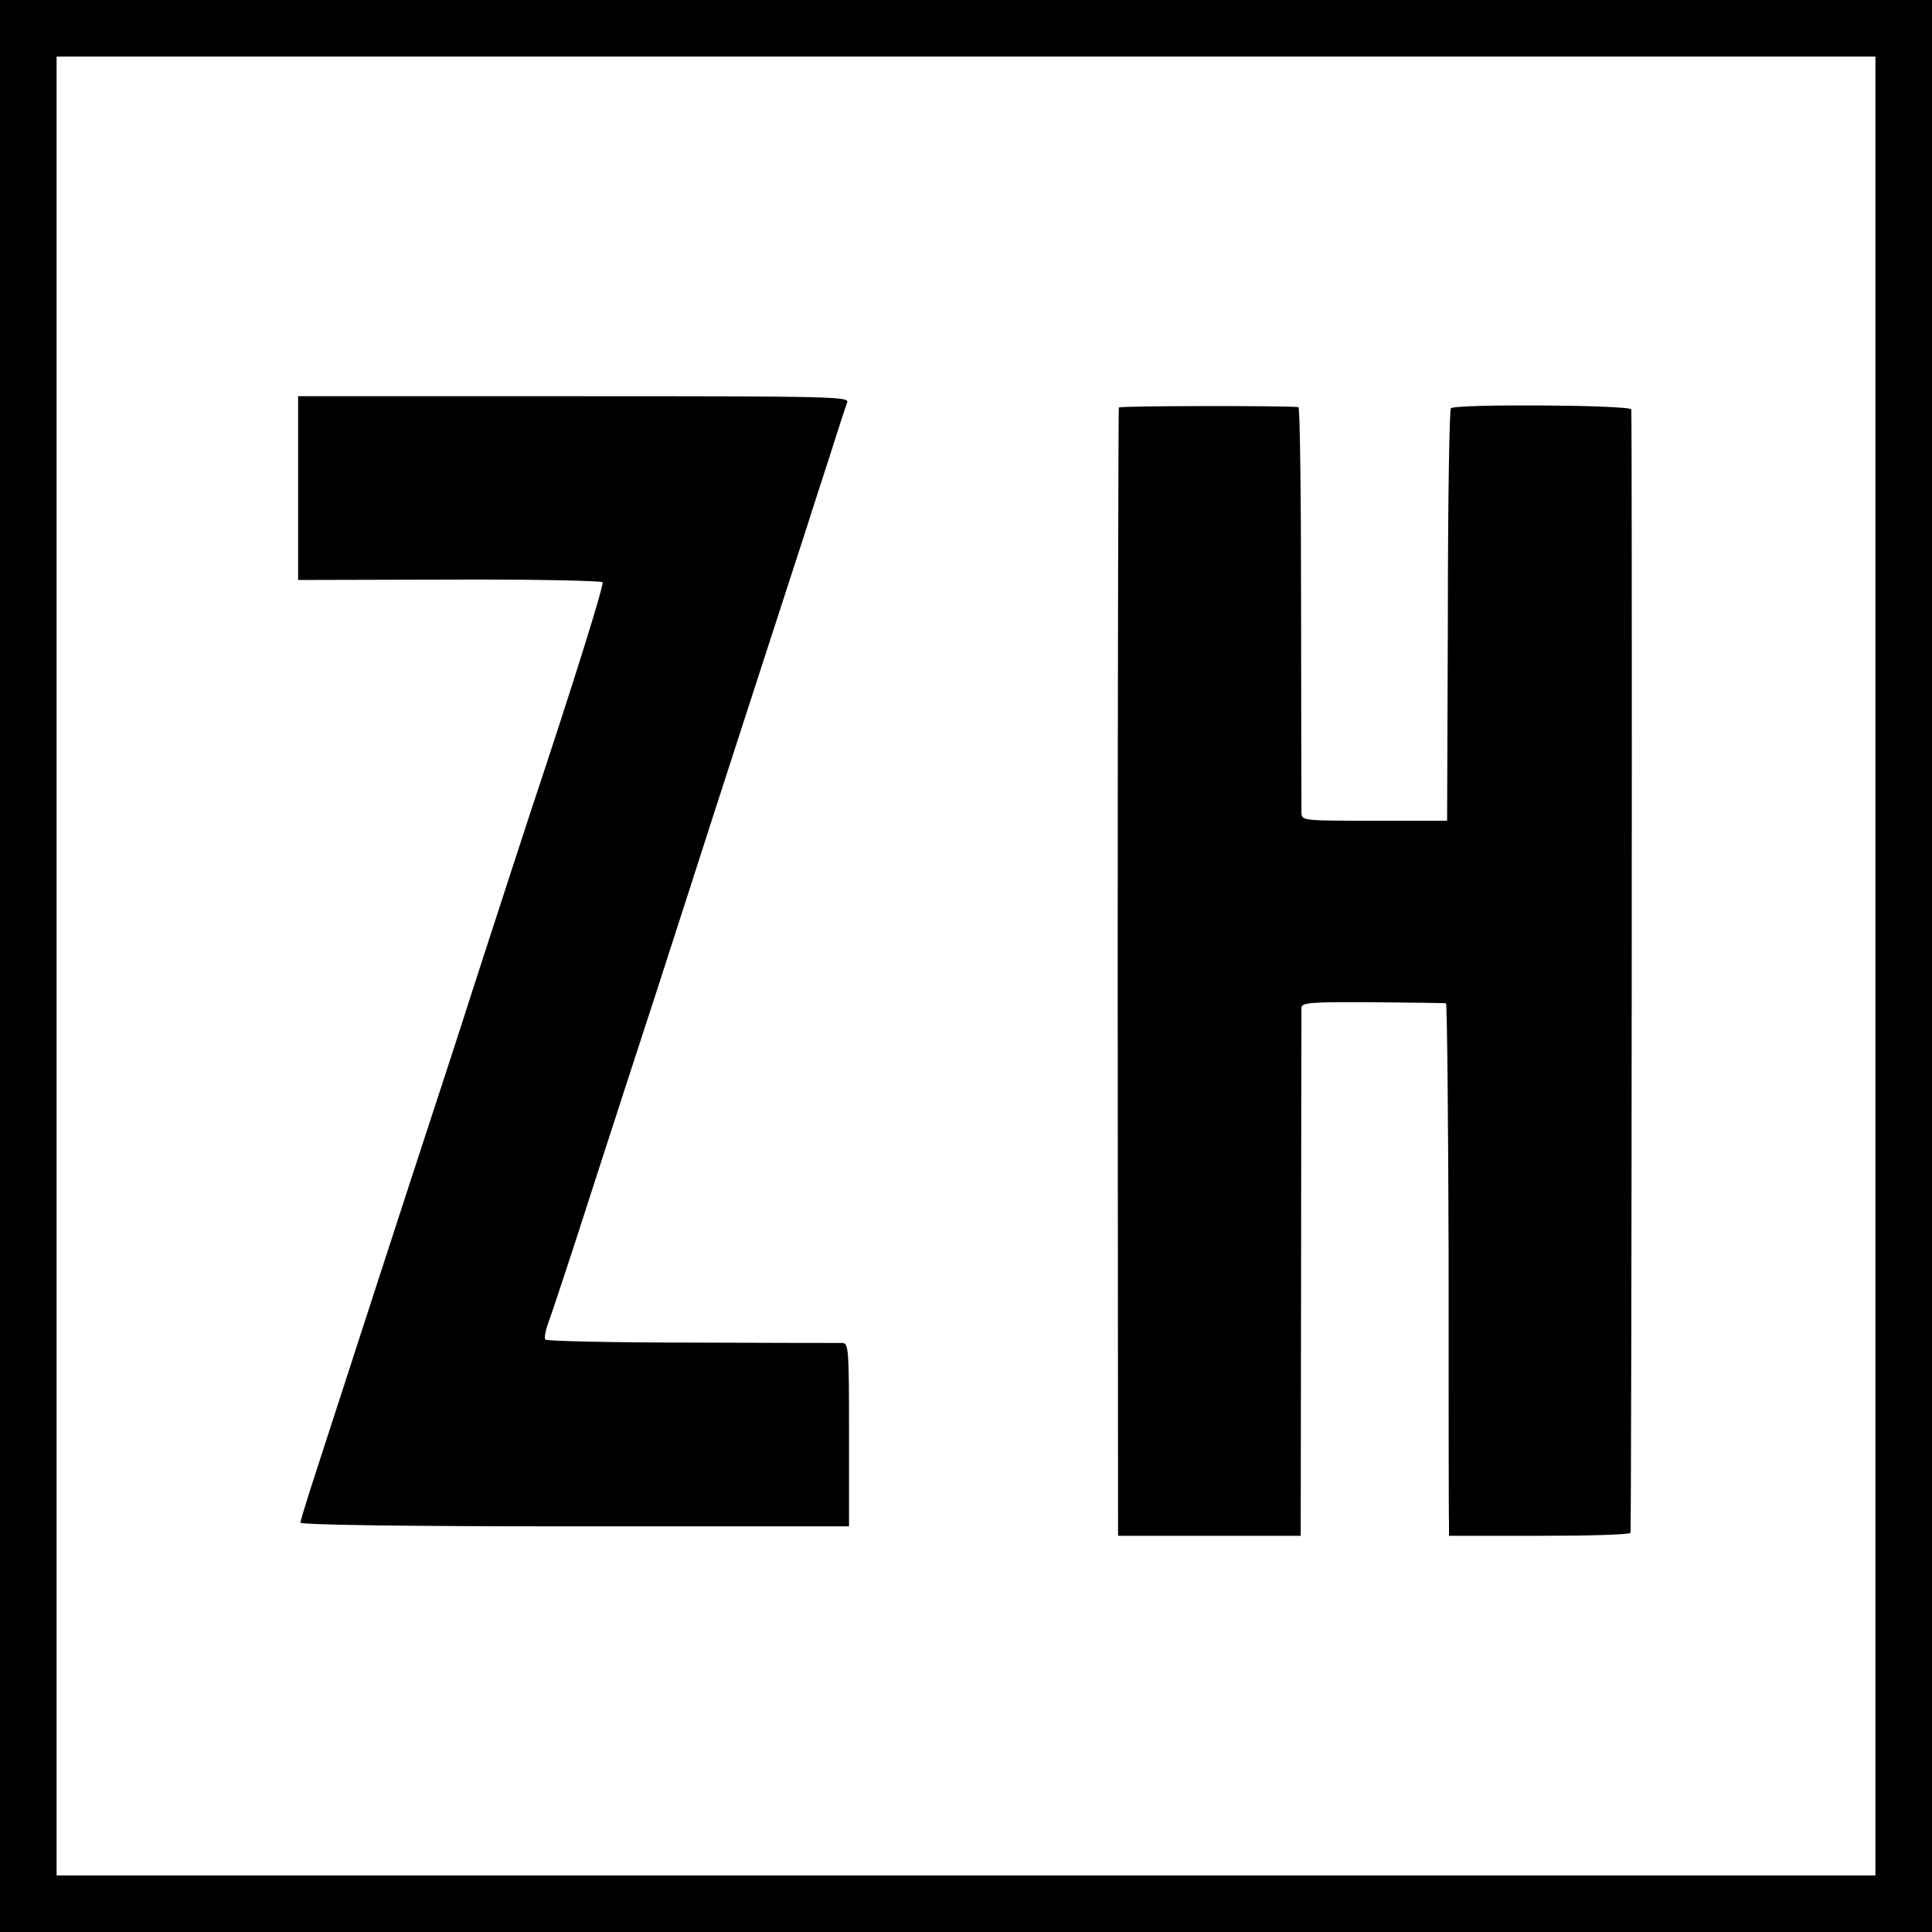
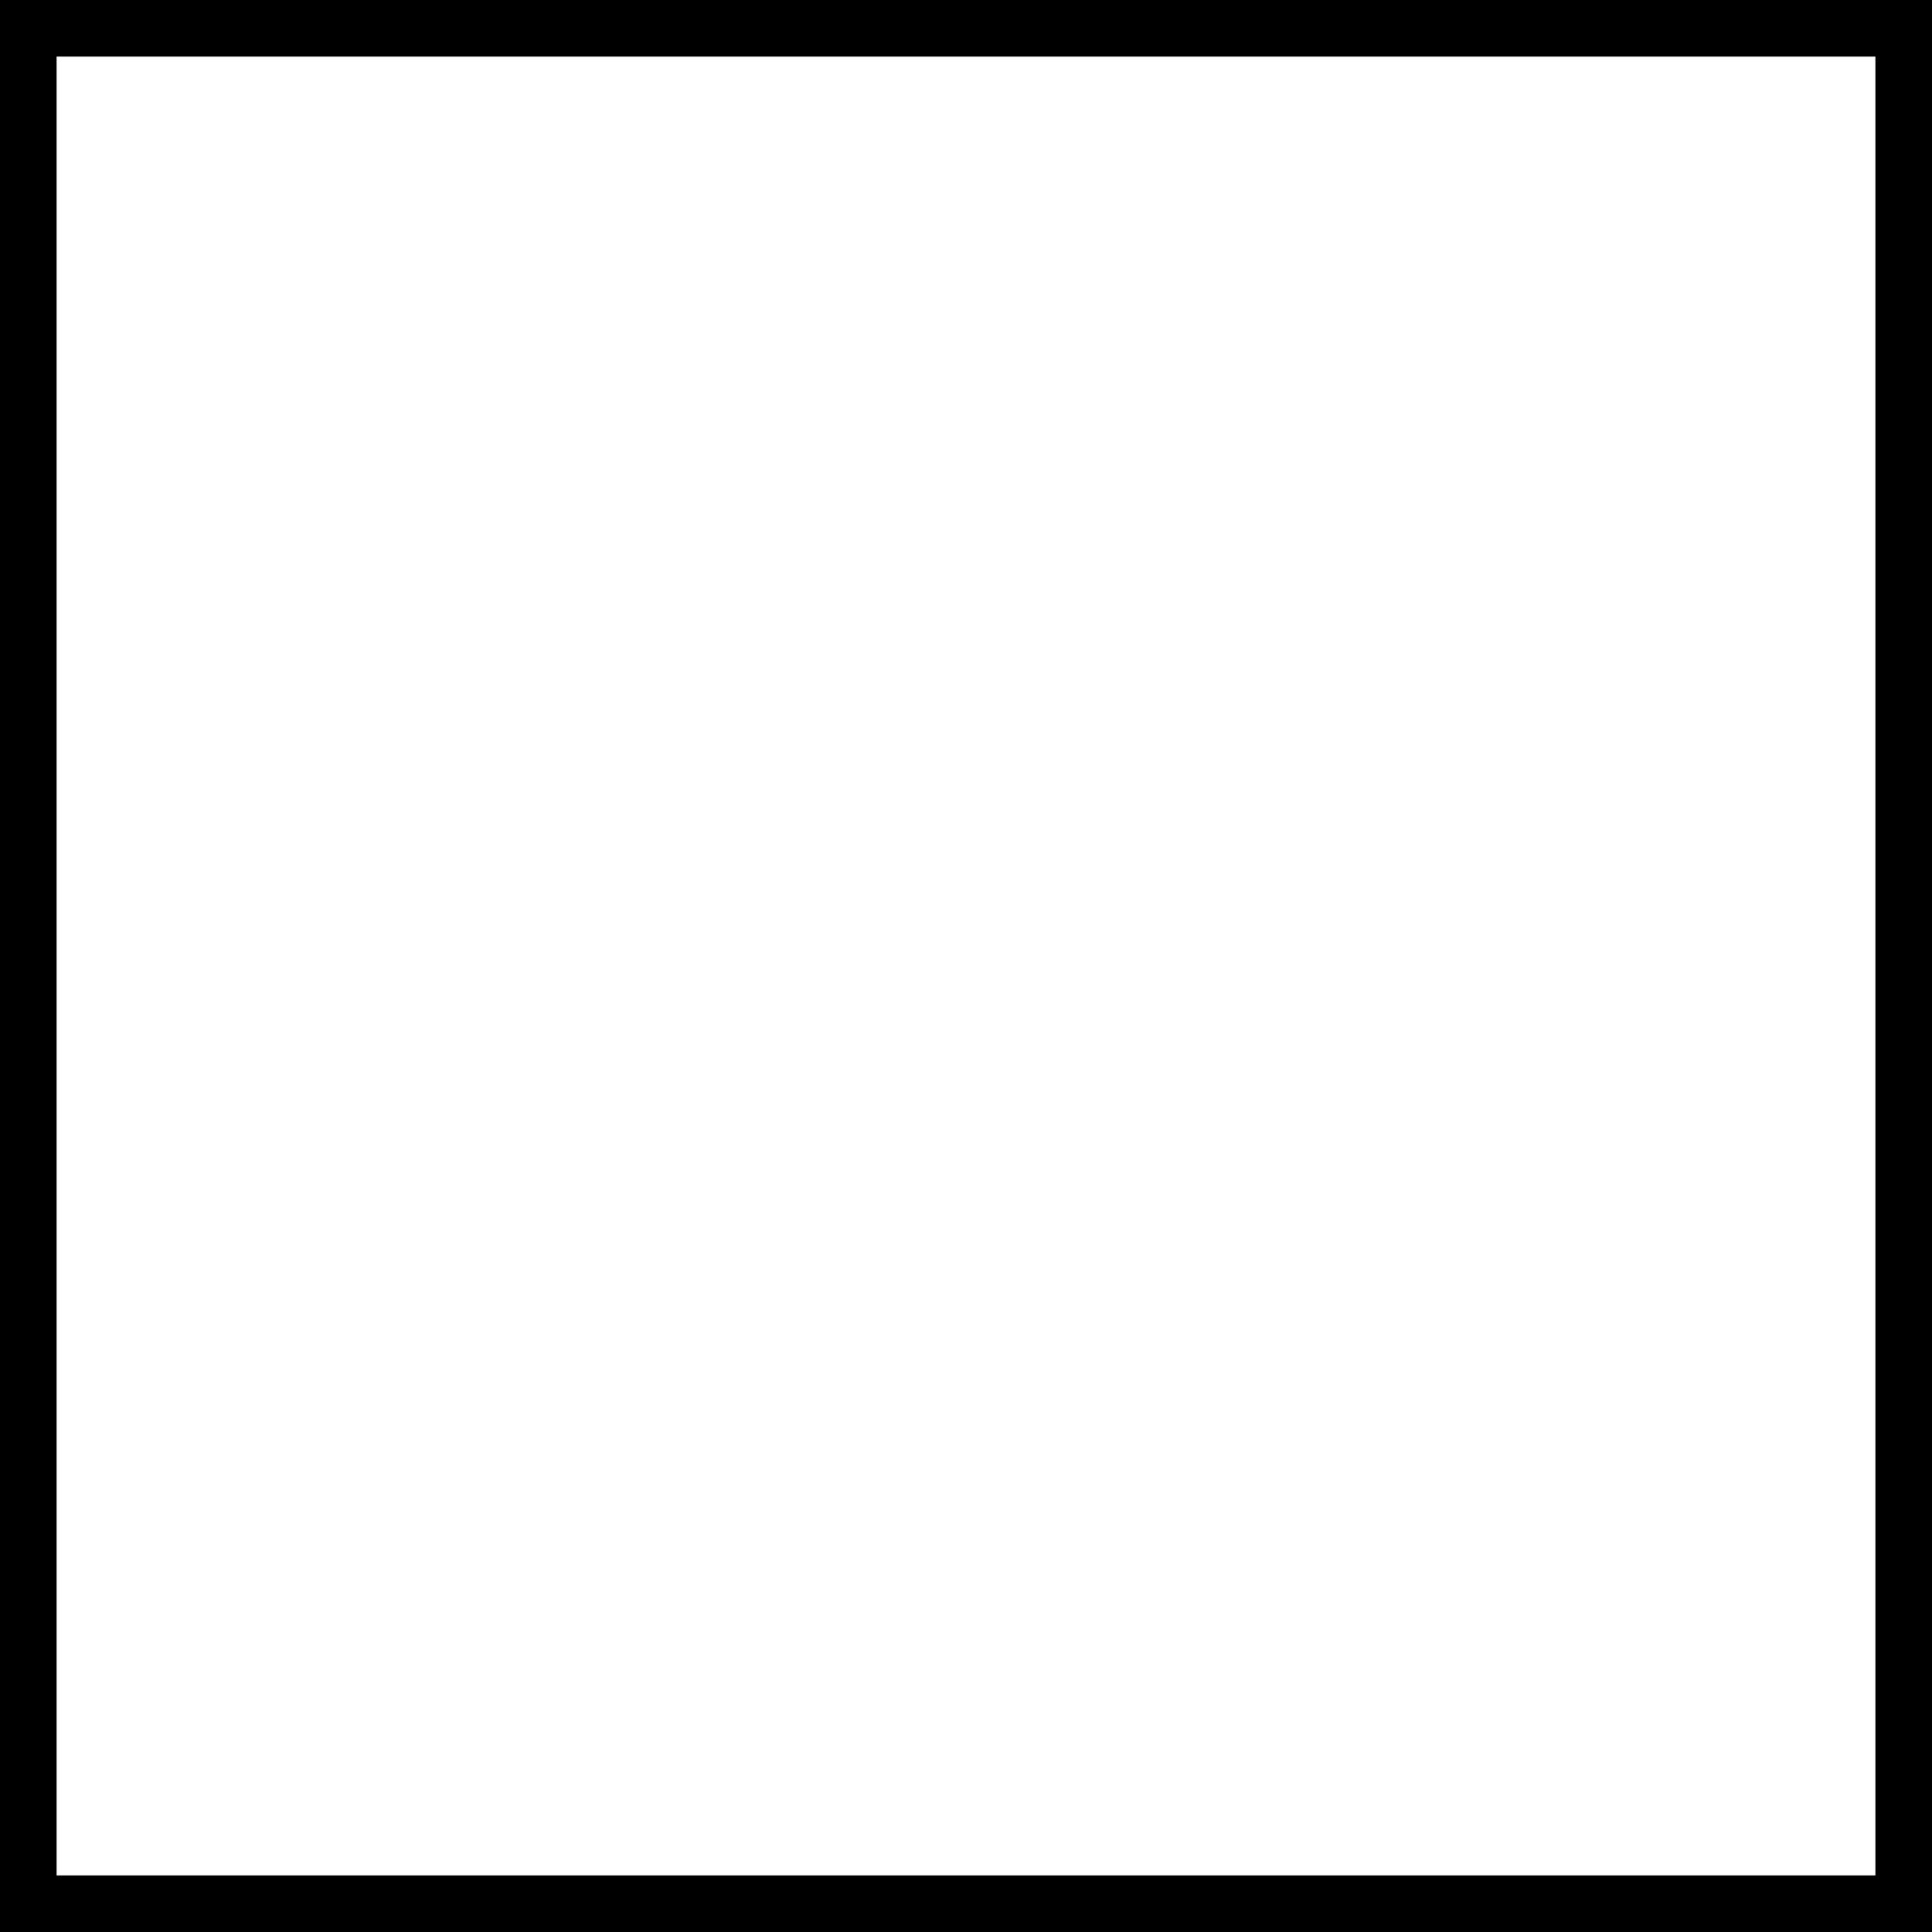
<svg xmlns="http://www.w3.org/2000/svg" version="1.0" width="512pt" height="512pt" viewBox="0 0 512 512" preserveAspectRatio="xMidYMid meet">
  <g transform="translate(0,512) scale(0.1,-0.1)" fill="#000000" stroke="none">
    <path d="M0 2560 l0 -2560 2560 0 2560 0 0 2560 0 2560 -2560 0 -2560 0 0 -2560z m4970 0 l0 -2410 -2410 0 -2410 0 0 2410 0 2410 2410 0 2410 0 0 -2410z" />
-     <path d="M790 3827 l0 -244 401 1 c220 1 403 -3 406 -7 4 -7 -79 -273 -192 -612 -18 -55 -81 -248 -140 -430 -58 -181 -115 -355 -125 -385 -21 -63 -278 -854 -317 -975 -14 -44 -26 -84 -27 -90 -1 -6 265 -10 727 -10 l727 0 0 242 c0 225 -1 243 -17 244 -10 0 -190 0 -401 1 -210 0 -384 4 -387 8 -3 5 1 26 9 47 8 21 63 187 121 368 59 182 115 355 125 385 10 30 62 190 115 355 83 259 266 822 327 1010 10 33 37 114 58 180 21 66 41 128 45 138 7 16 -32 17 -724 17 l-731 0 0 -243z" />
-     <path d="M2965 4040 c-1 -3 -3 -677 -3 -1497 l1 -1493 242 0 242 0 1 693 c0 380 1 699 1 707 1 13 27 15 189 14 103 -1 190 -2 194 -3 3 0 6 -304 7 -673 0 -370 0 -688 1 -705 l0 -33 240 0 c132 0 240 3 241 8 3 18 5 2968 2 2977 -4 12 -467 15 -478 3 -4 -4 -8 -251 -8 -550 l-2 -543 -192 0 c-187 0 -193 0 -194 20 0 11 -1 257 -1 548 0 290 -3 528 -7 528 -22 4 -473 4 -476 -1z" />
  </g>
</svg>